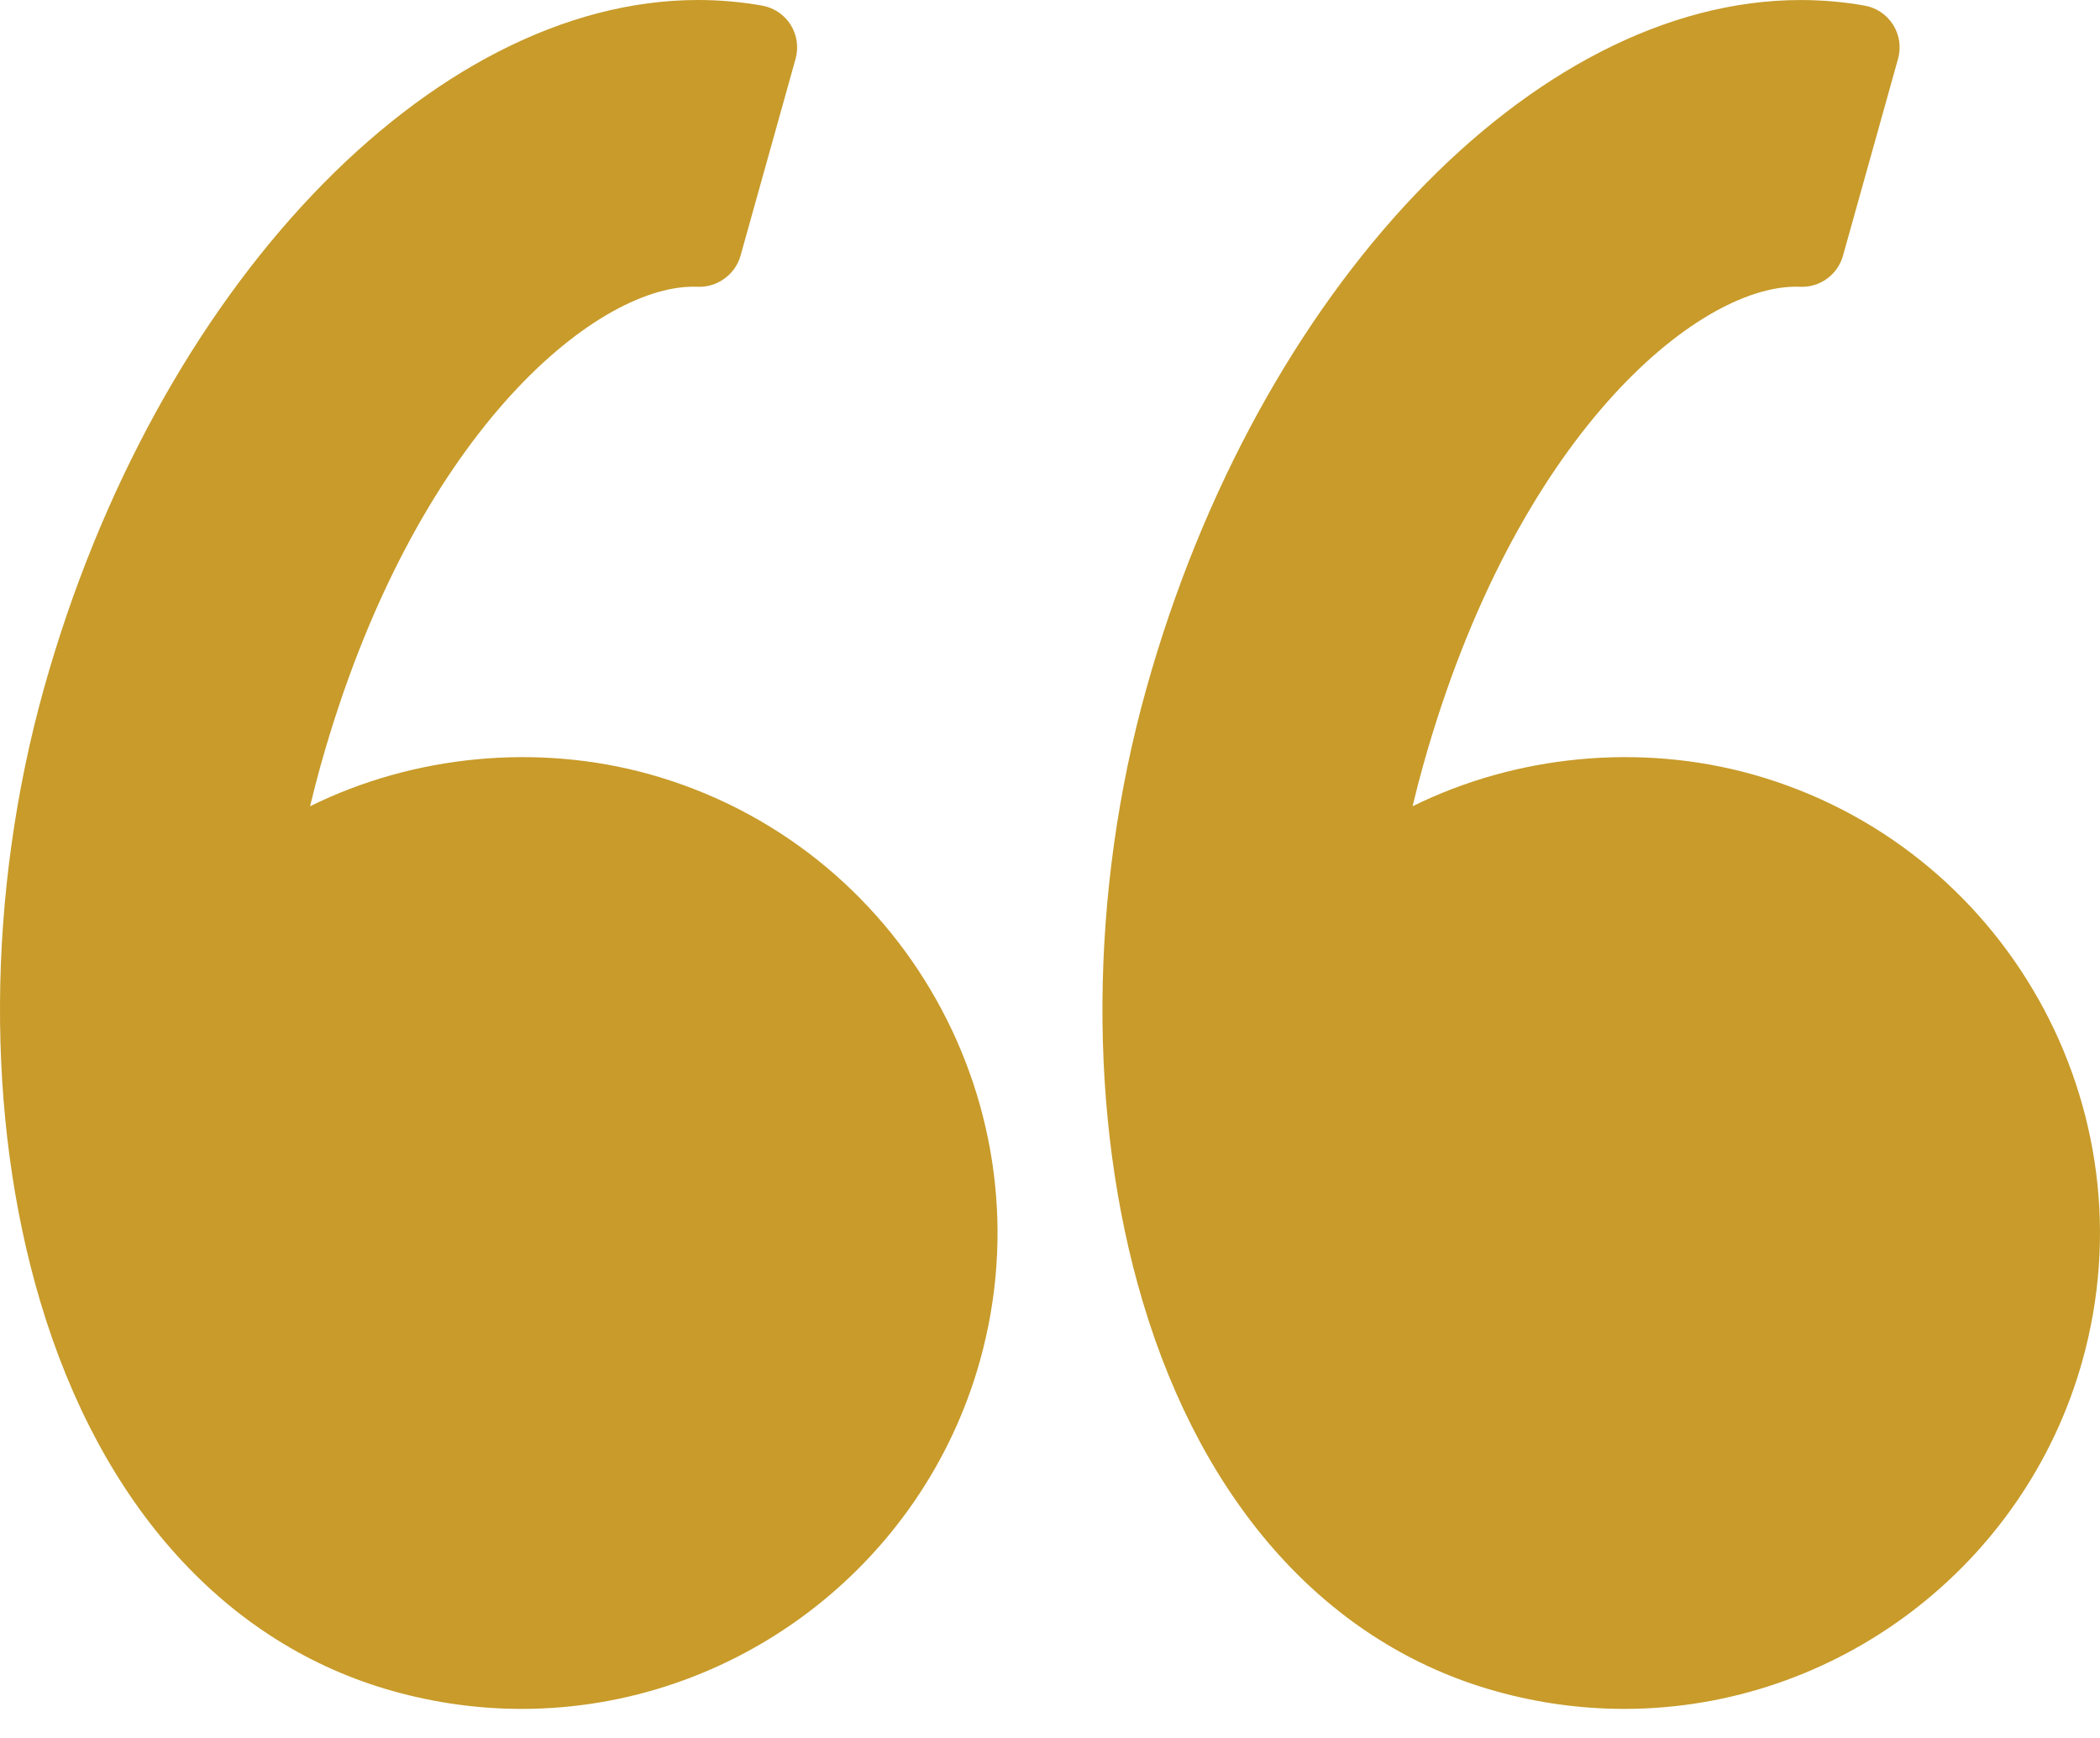
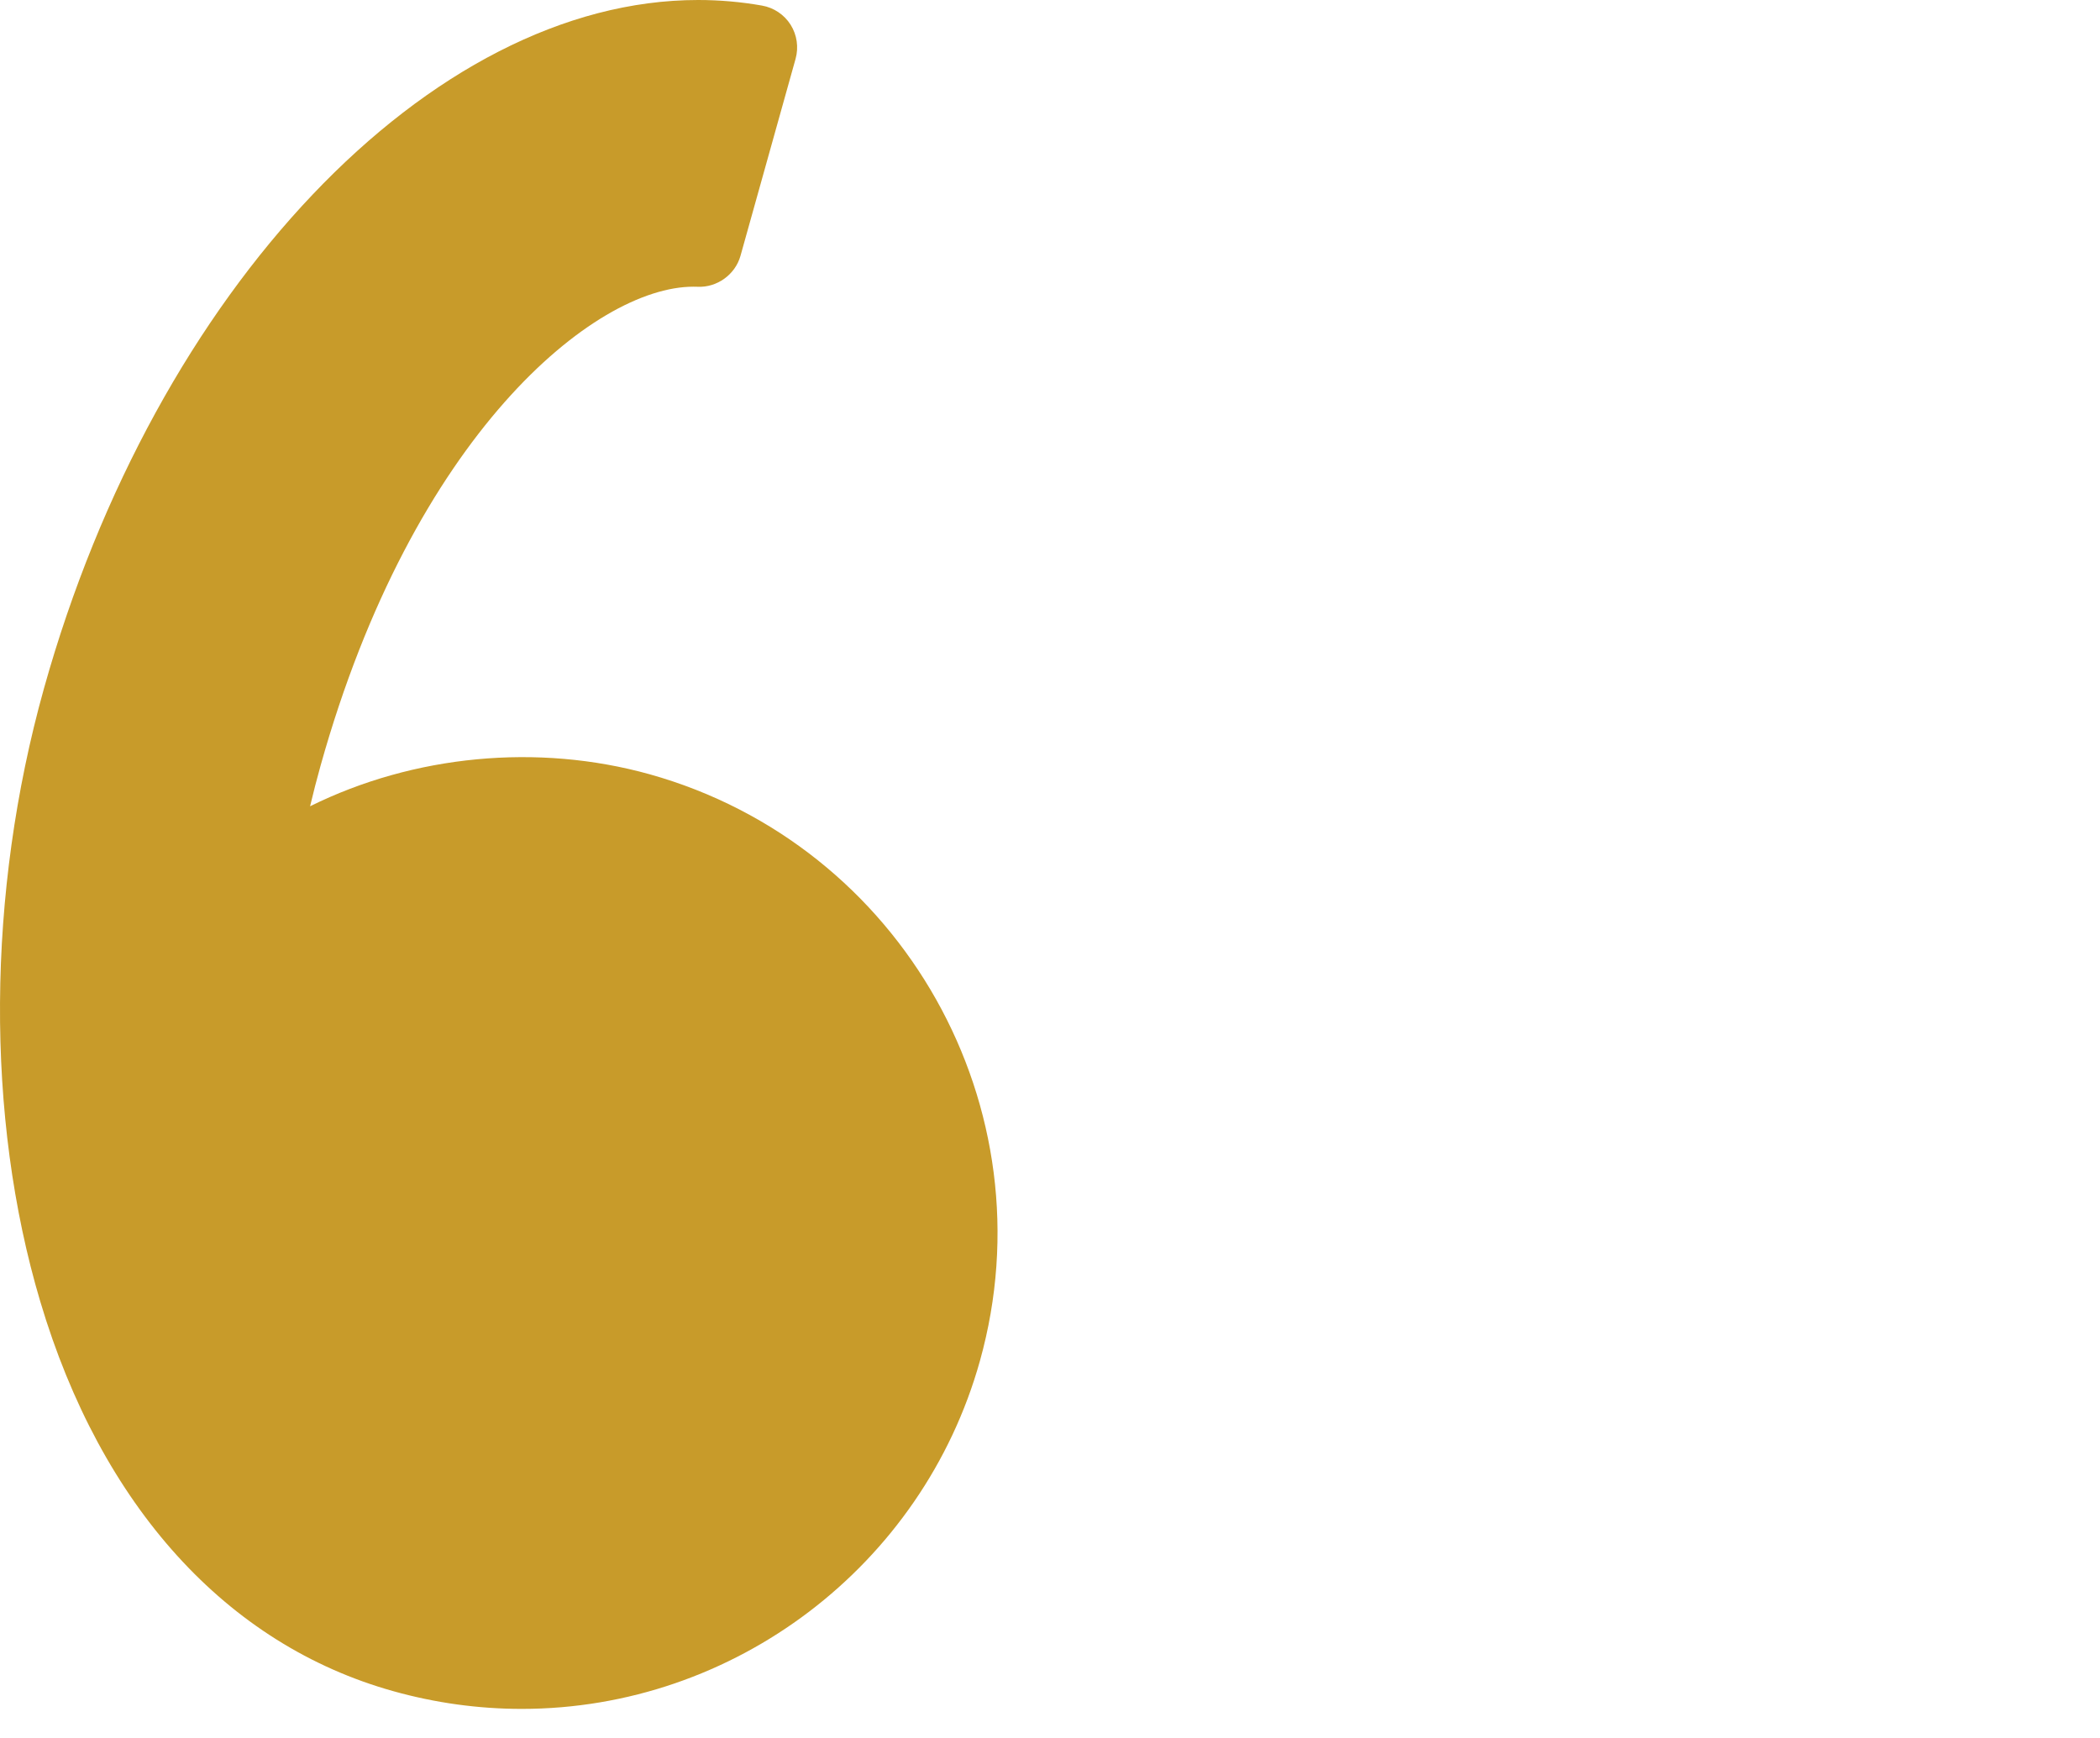
<svg xmlns="http://www.w3.org/2000/svg" width="58" height="48" viewBox="0 0 58 48" fill="none">
  <path d="M1.214 19.014C4.295 7.997 11.894 0 19.281 0C19.875 0 20.467 0.052 21.045 0.154C21.372 0.211 21.659 0.404 21.836 0.683C22.012 0.964 22.062 1.306 21.973 1.625L20.452 7.064C20.305 7.589 19.799 7.944 19.272 7.92L19.151 7.918C16.412 7.918 11.405 12.024 8.853 21.149C8.752 21.511 8.656 21.881 8.564 22.268C11.429 20.85 14.847 20.522 17.942 21.384C24.925 23.338 29.016 30.607 27.064 37.588C25.482 43.245 20.278 47.197 14.409 47.197C13.213 47.197 12.02 47.032 10.861 46.707C6.256 45.42 2.794 41.597 1.112 35.945C-0.406 30.846 -0.368 24.675 1.214 19.014Z" fill="#C89B2A" />
-   <path d="M49.732 0.001C50.324 0.001 50.918 0.052 51.495 0.154C51.822 0.21 52.108 0.404 52.285 0.683C52.462 0.964 52.512 1.306 52.422 1.625L50.901 7.064C50.755 7.589 50.258 7.945 49.722 7.92L49.602 7.918C46.862 7.918 41.855 12.024 39.303 21.149C39.201 21.514 39.106 21.884 39.014 22.268C41.88 20.85 45.297 20.522 48.392 21.384C55.374 23.338 59.465 30.607 57.512 37.588C55.93 43.245 50.726 47.197 44.858 47.197C43.662 47.197 42.468 47.032 41.309 46.707C36.705 45.42 33.243 41.597 31.56 35.945C30.043 30.846 30.08 24.674 31.663 19.013C34.745 7.997 42.343 0.001 49.732 0.001Z" fill="#C89B2A" />
</svg>